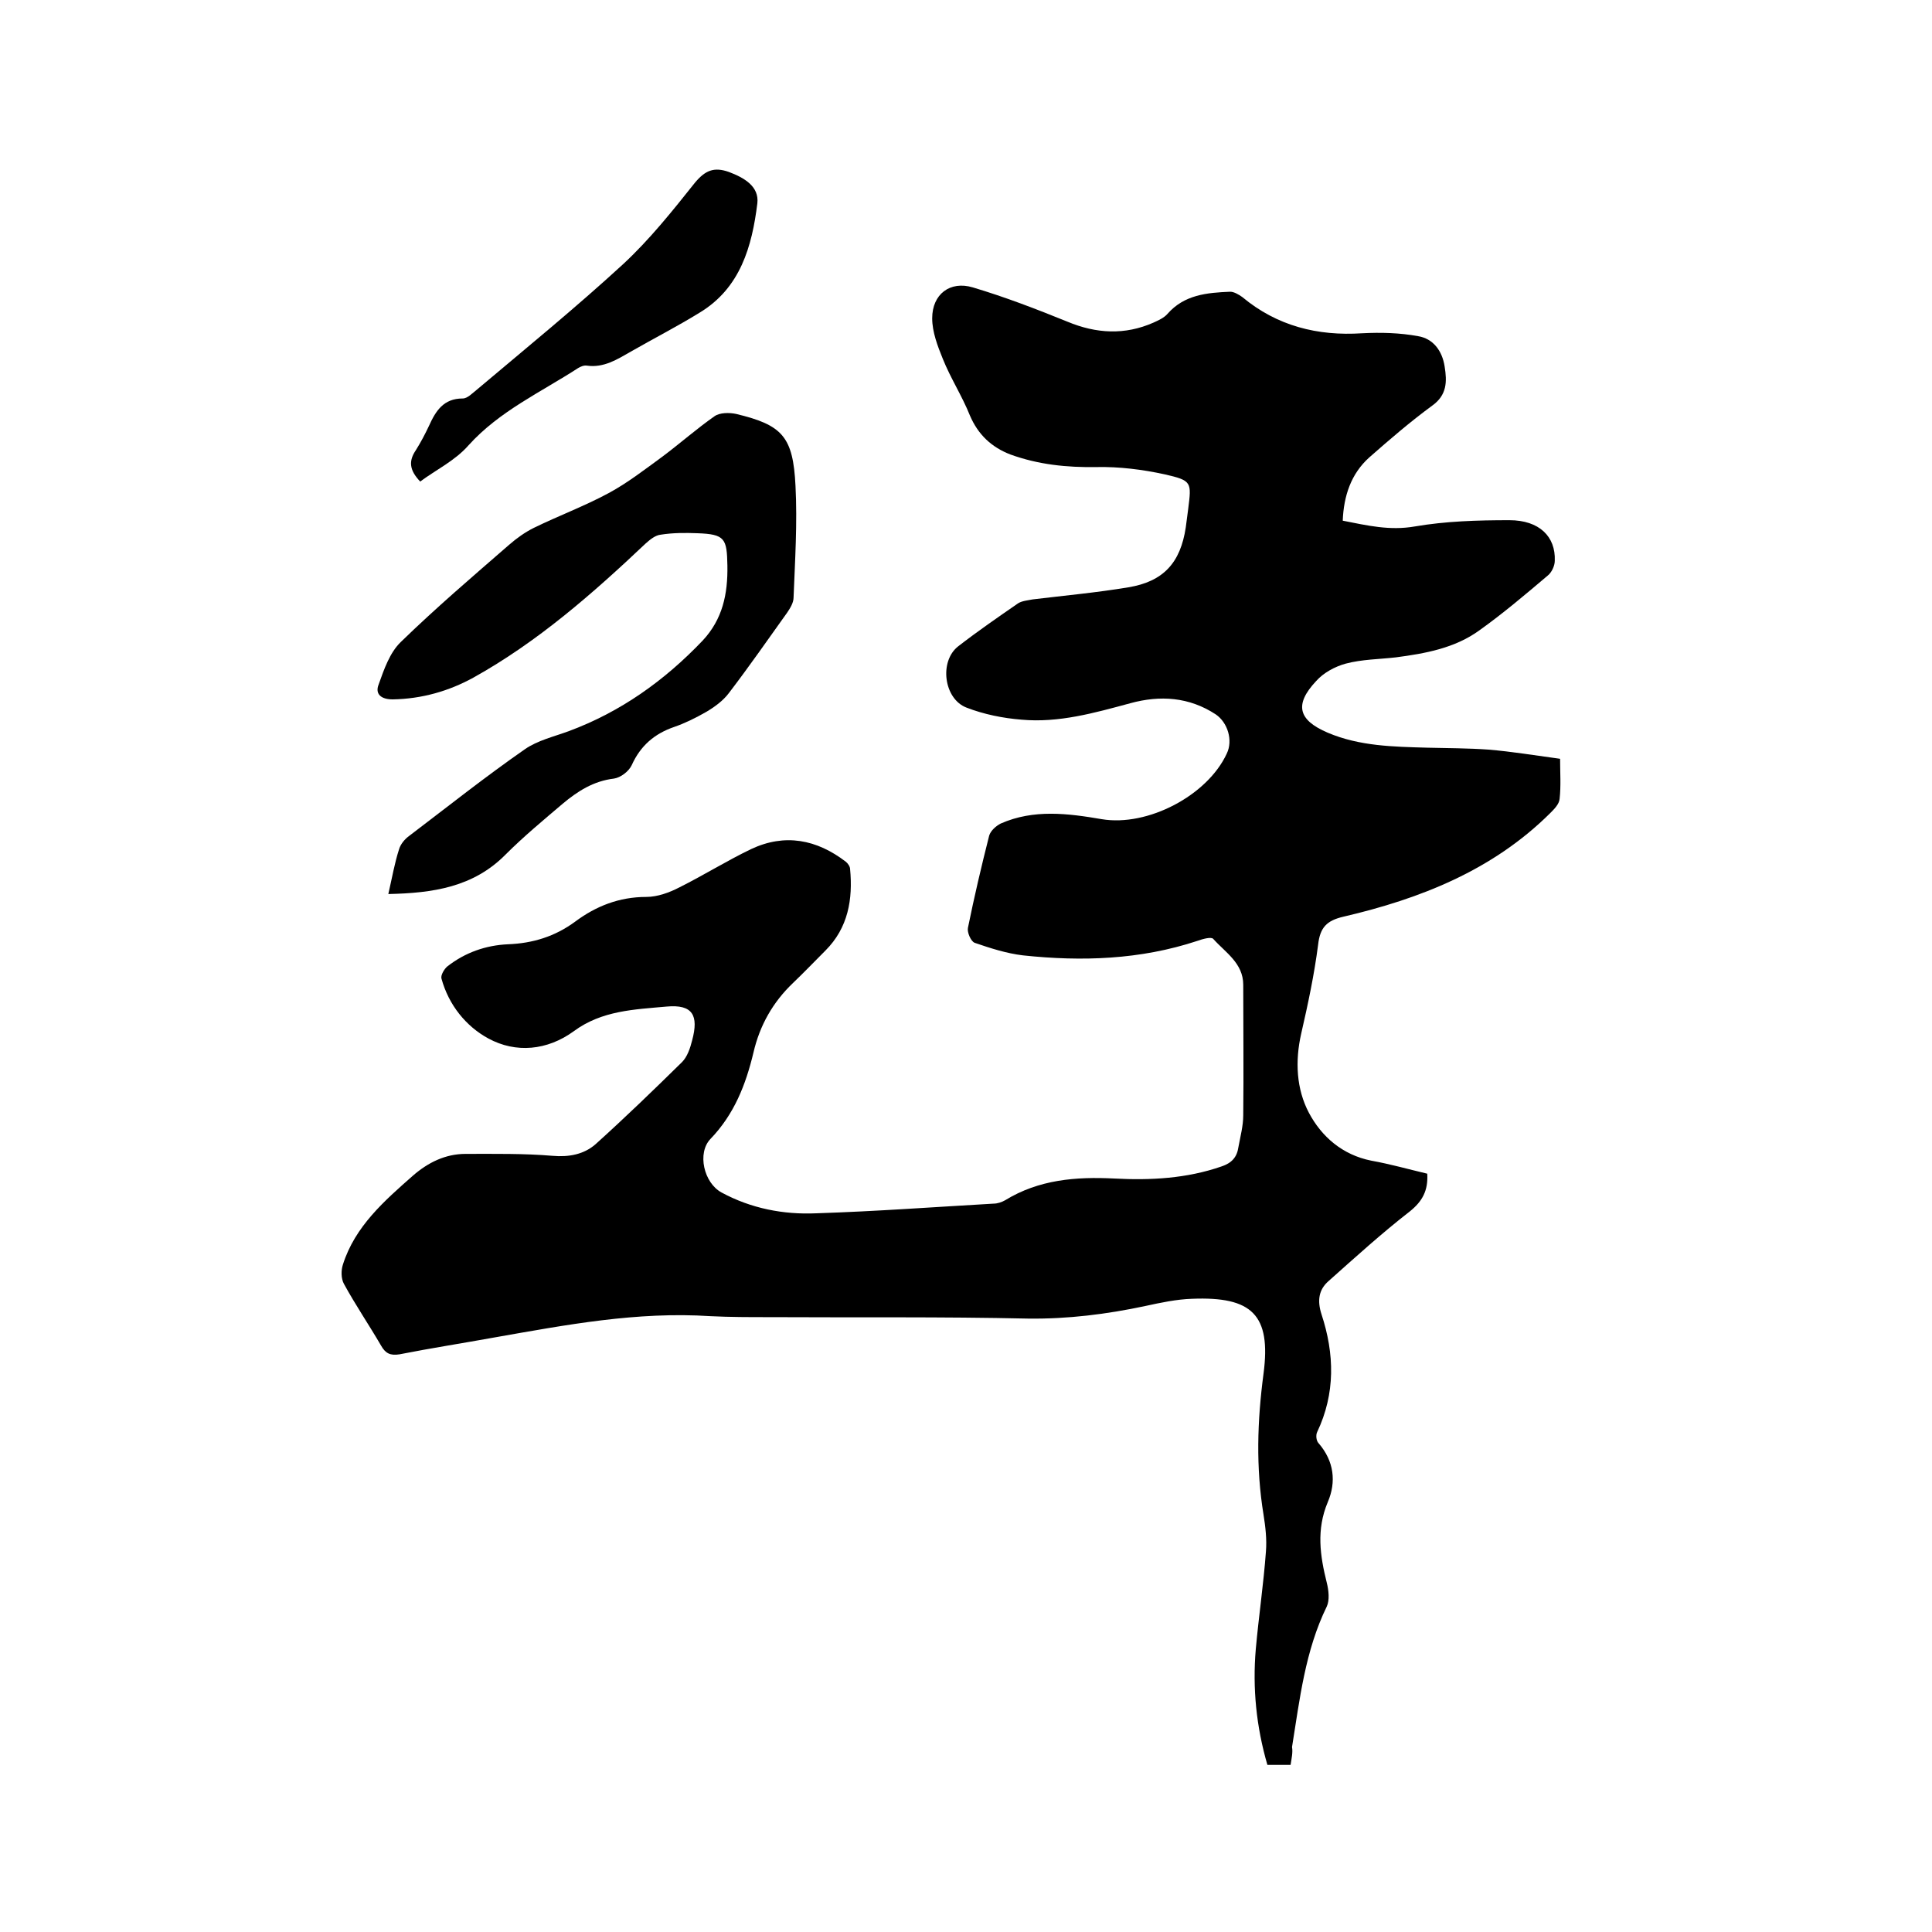
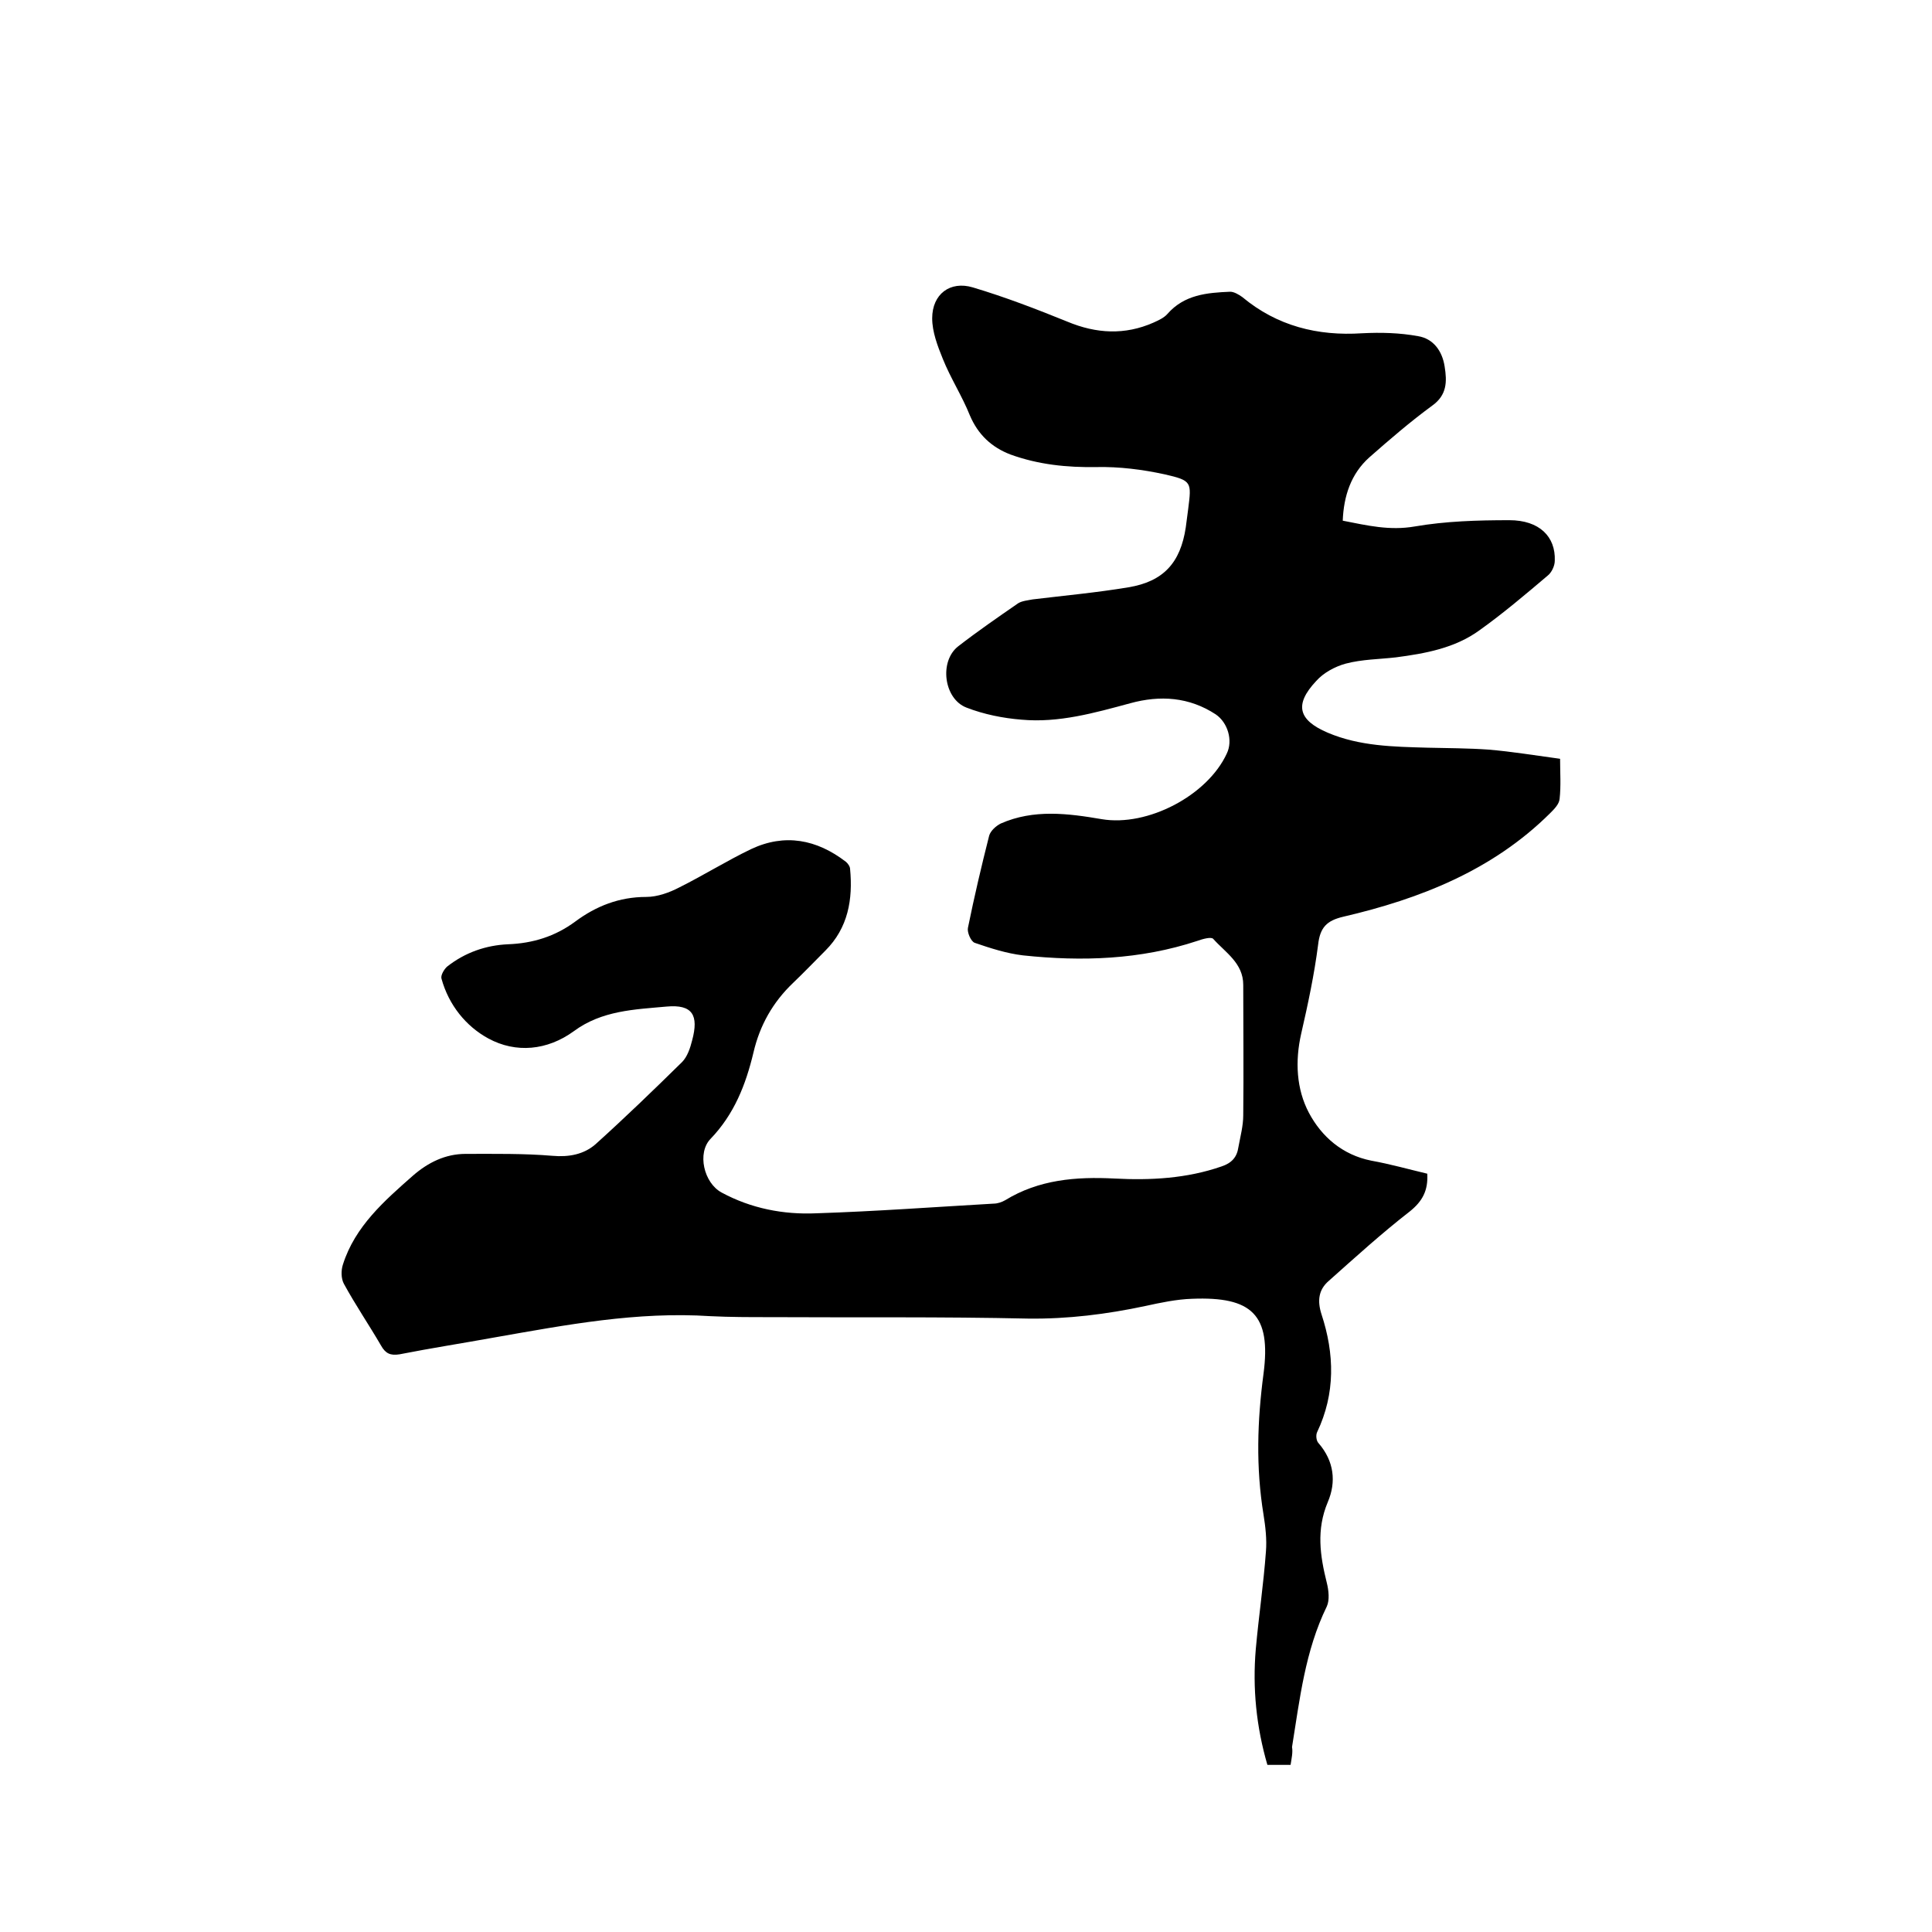
<svg xmlns="http://www.w3.org/2000/svg" enable-background="new 0 0 400 400" viewBox="0 0 400 400">
  <path d="m267.2 365.4c-1.6 0-3.1 0-4.8 0-2.3-7.9-3.1-15.9-2.4-24 .6-6.7 1.6-13.4 2.1-20.2.2-2.5-.1-5.1-.5-7.6-1.6-9.8-1.3-19.4 0-29.2 1.6-12.2-2.4-16-14.8-15.5-3.2.1-6.5.8-9.7 1.5-8 1.7-16 2.7-24.2 2.6-17.9-.4-35.8-.2-53.7-.3-4 0-8 0-12.1-.2-15.2-1-29.9 1.8-44.7 4.4-6.6 1.2-13.1 2.2-19.7 3.5-1.9.3-2.9-.2-3.8-1.8-2.5-4.3-5.3-8.4-7.7-12.8-.6-1.1-.6-2.8-.2-4 2.5-7.9 8.6-13.2 14.5-18.4 3.1-2.7 6.7-4.5 10.9-4.5 6 0 12.1-.1 18 .4 3.4.3 6.5-.3 8.9-2.4 6.1-5.5 12-11.2 17.9-17 1.1-1.1 1.7-2.9 2.1-4.5 1.4-5.2.1-7.5-5.3-7-6.6.6-13.4.8-19.2 5.1-5.5 4-12 4.6-17.7 1.5-4.6-2.5-8.2-6.9-9.7-12.4-.2-.7.6-2 1.2-2.5 3.7-2.9 8-4.4 12.6-4.6 5.1-.2 9.7-1.6 13.9-4.7 4.3-3.2 9.1-5.1 14.7-5.1 2.3 0 4.8-.9 6.9-2 5-2.5 9.8-5.5 14.8-7.9 7-3.3 13.6-2 19.6 2.6.4.3.9 1 .9 1.5.6 6.3-.4 12.2-5.1 16.9-2.2 2.2-4.4 4.5-6.7 6.7-4.2 4-6.9 8.8-8.2 14.4-1.6 6.7-4 12.8-8.9 17.9-2.8 2.9-1.4 9.1 2.3 11.1 6.1 3.3 12.8 4.6 19.6 4.3 12.3-.4 24.5-1.3 36.7-2 .8 0 1.7-.3 2.4-.7 7-4.3 14.7-4.9 22.6-4.5 7.5.4 15 0 22.2-2.5 2.1-.7 3.2-1.9 3.5-4 .4-2.2 1-4.4 1-6.6.1-9 0-18 0-27 0-4.5-3.7-6.7-6.2-9.5-.4-.5-2.2 0-3.3.4-11.8 3.9-23.9 4.3-36.1 3-3.4-.4-6.8-1.5-10-2.6-.8-.3-1.6-2.2-1.4-3.1 1.3-6.4 2.8-12.8 4.4-19.1.3-1 1.4-2 2.4-2.5 6.8-3 13.9-2.1 20.9-.9 9.5 1.6 21.9-4.9 25.9-13.6 1.3-2.7.2-6.4-2.3-8.1-5.5-3.6-11.5-4-17.7-2.3-7.4 2-14.8 4.1-22.5 3.4-3.8-.3-7.8-1.1-11.4-2.5-4.7-1.8-5.7-9.6-1.7-12.7s8.2-6 12.4-8.9c.8-.5 2-.6 3-.8 6.6-.8 13.2-1.4 19.8-2.5 7.3-1.2 10.8-5.1 11.9-12.4.2-1.3.3-2.5.5-3.8.7-5.6.8-5.9-4.9-7.2-4.6-1-9.4-1.6-14.1-1.5-6.1.1-12-.5-17.8-2.6-3.9-1.5-6.7-4.1-8.4-8.1-1.6-4-4-7.7-5.6-11.7-1.1-2.7-2.2-5.6-2.2-8.4 0-5 3.7-7.8 8.4-6.4 6.7 2 13.2 4.5 19.6 7.1 6 2.5 11.9 2.8 17.8.2 1.1-.5 2.2-1 2.9-1.8 3.5-4 8.2-4.4 13-4.6.8 0 1.8.6 2.5 1.1 7.2 6 15.6 8.1 24.8 7.5 3.9-.2 7.8-.1 11.6.6 3.1.5 5 3 5.5 6.3.5 3.1.5 5.9-2.6 8.1-4.5 3.3-8.8 7-13 10.7-3.8 3.4-5.3 8-5.5 13.1 5.1 1 9.7 2.1 14.9 1.2 6.4-1.1 13-1.3 19.6-1.3 6.2 0 9.6 3.4 9.4 8.4 0 1.1-.7 2.5-1.5 3.1-4.6 3.9-9.2 7.8-14.1 11.3-5.1 3.7-11.2 4.8-17.3 5.6-3.5.4-7 .4-10.4 1.3-2.2.6-4.6 1.9-6.1 3.6-4.6 4.9-3.7 8.1 2.4 10.7 6.6 2.8 13.6 2.9 20.6 3.1 4.2.1 8.5.1 12.7.4 4.8.4 9.6 1.2 14.8 1.9 0 2.8.2 5.6-.1 8.3-.1 1.1-1.1 2.1-2 3-11.9 11.8-26.9 17.7-42.8 21.4-3.4.8-4.8 2.2-5.2 5.8-.8 6.2-2.1 12.3-3.5 18.4-1.3 5.7-1 11.5 1.6 16.4s6.9 8.7 12.9 9.9c3.9.7 7.8 1.8 11.6 2.7.2 3.5-1 5.7-3.6 7.8-5.8 4.5-11.3 9.5-16.8 14.4-2.1 1.8-2.4 4.1-1.5 6.9 2.7 8.2 2.9 16.4-.9 24.4-.3.6-.2 1.8.3 2.3 3.2 3.7 3.7 8 1.9 12.2-2.4 5.7-1.6 11.1-.2 16.7.4 1.6.6 3.6 0 4.9-4.5 9.2-5.6 19.2-7.2 29.1.2 1.1-.1 2.4-.3 3.7z" />
-   <path d="m80.4 185.1c.8-3.5 1.3-6.4 2.2-9.2.3-1.1 1.2-2.2 2.2-2.9 7.9-6 15.7-12.2 23.9-17.9 2.6-1.8 6-2.6 9-3.7 10.8-4 19.9-10.5 27.8-18.8 4.1-4.4 5.2-9.6 5.1-15.5-.1-5.6-.5-6.5-6.2-6.7-2.5-.1-5.1-.1-7.6.3-1.1.1-2.2 1-3.1 1.8-11 10.4-22.4 20.4-35.7 27.8-5.1 2.8-10.7 4.4-16.7 4.5-2.4 0-3.7-1.1-2.9-3.1 1.1-3.1 2.3-6.6 4.6-8.8 7.2-7 14.8-13.5 22.4-20.1 1.6-1.4 3.3-2.6 5.1-3.5 5.1-2.5 10.5-4.5 15.5-7.2 3.9-2.1 7.5-4.9 11.2-7.6 3.6-2.7 7-5.7 10.7-8.3 1.1-.8 3.1-.8 4.5-.5 9.6 2.3 11.8 4.7 12.3 14.9.4 7.7-.1 15.4-.4 23.1 0 1.1-.7 2.2-1.3 3.1-4 5.6-7.9 11.2-12.1 16.7-1.2 1.6-3 2.9-4.7 3.9-2.1 1.2-4.3 2.3-6.6 3.1-4.1 1.4-7 3.9-8.8 7.9-.6 1.3-2.3 2.6-3.7 2.8-4.2.5-7.5 2.6-10.6 5.2-4 3.4-8.1 6.8-11.8 10.5-6.7 6.8-15.1 8-24.3 8.2z" />
-   <path d="m87 99.7c-2.3-2.4-2.4-4.3-.9-6.5 1-1.6 1.9-3.3 2.7-5 1.4-3.1 3-5.7 7-5.7 1 0 2-1.1 2.9-1.8 10.2-8.6 20.5-17 30.3-26 5.5-5.1 10.2-11 14.9-16.9 2.1-2.5 3.9-3.3 7-2.2 3.2 1.2 6.3 3 5.9 6.5-1.1 8.9-3.5 17.5-11.9 22.6-4.7 2.9-9.6 5.4-14.3 8.1-2.8 1.6-5.6 3.4-9.1 2.9-.6-.1-1.3.2-1.8.5-7.7 5-16.3 8.9-22.7 16-2.8 3.2-6.8 5.1-10 7.5z" />
</svg>